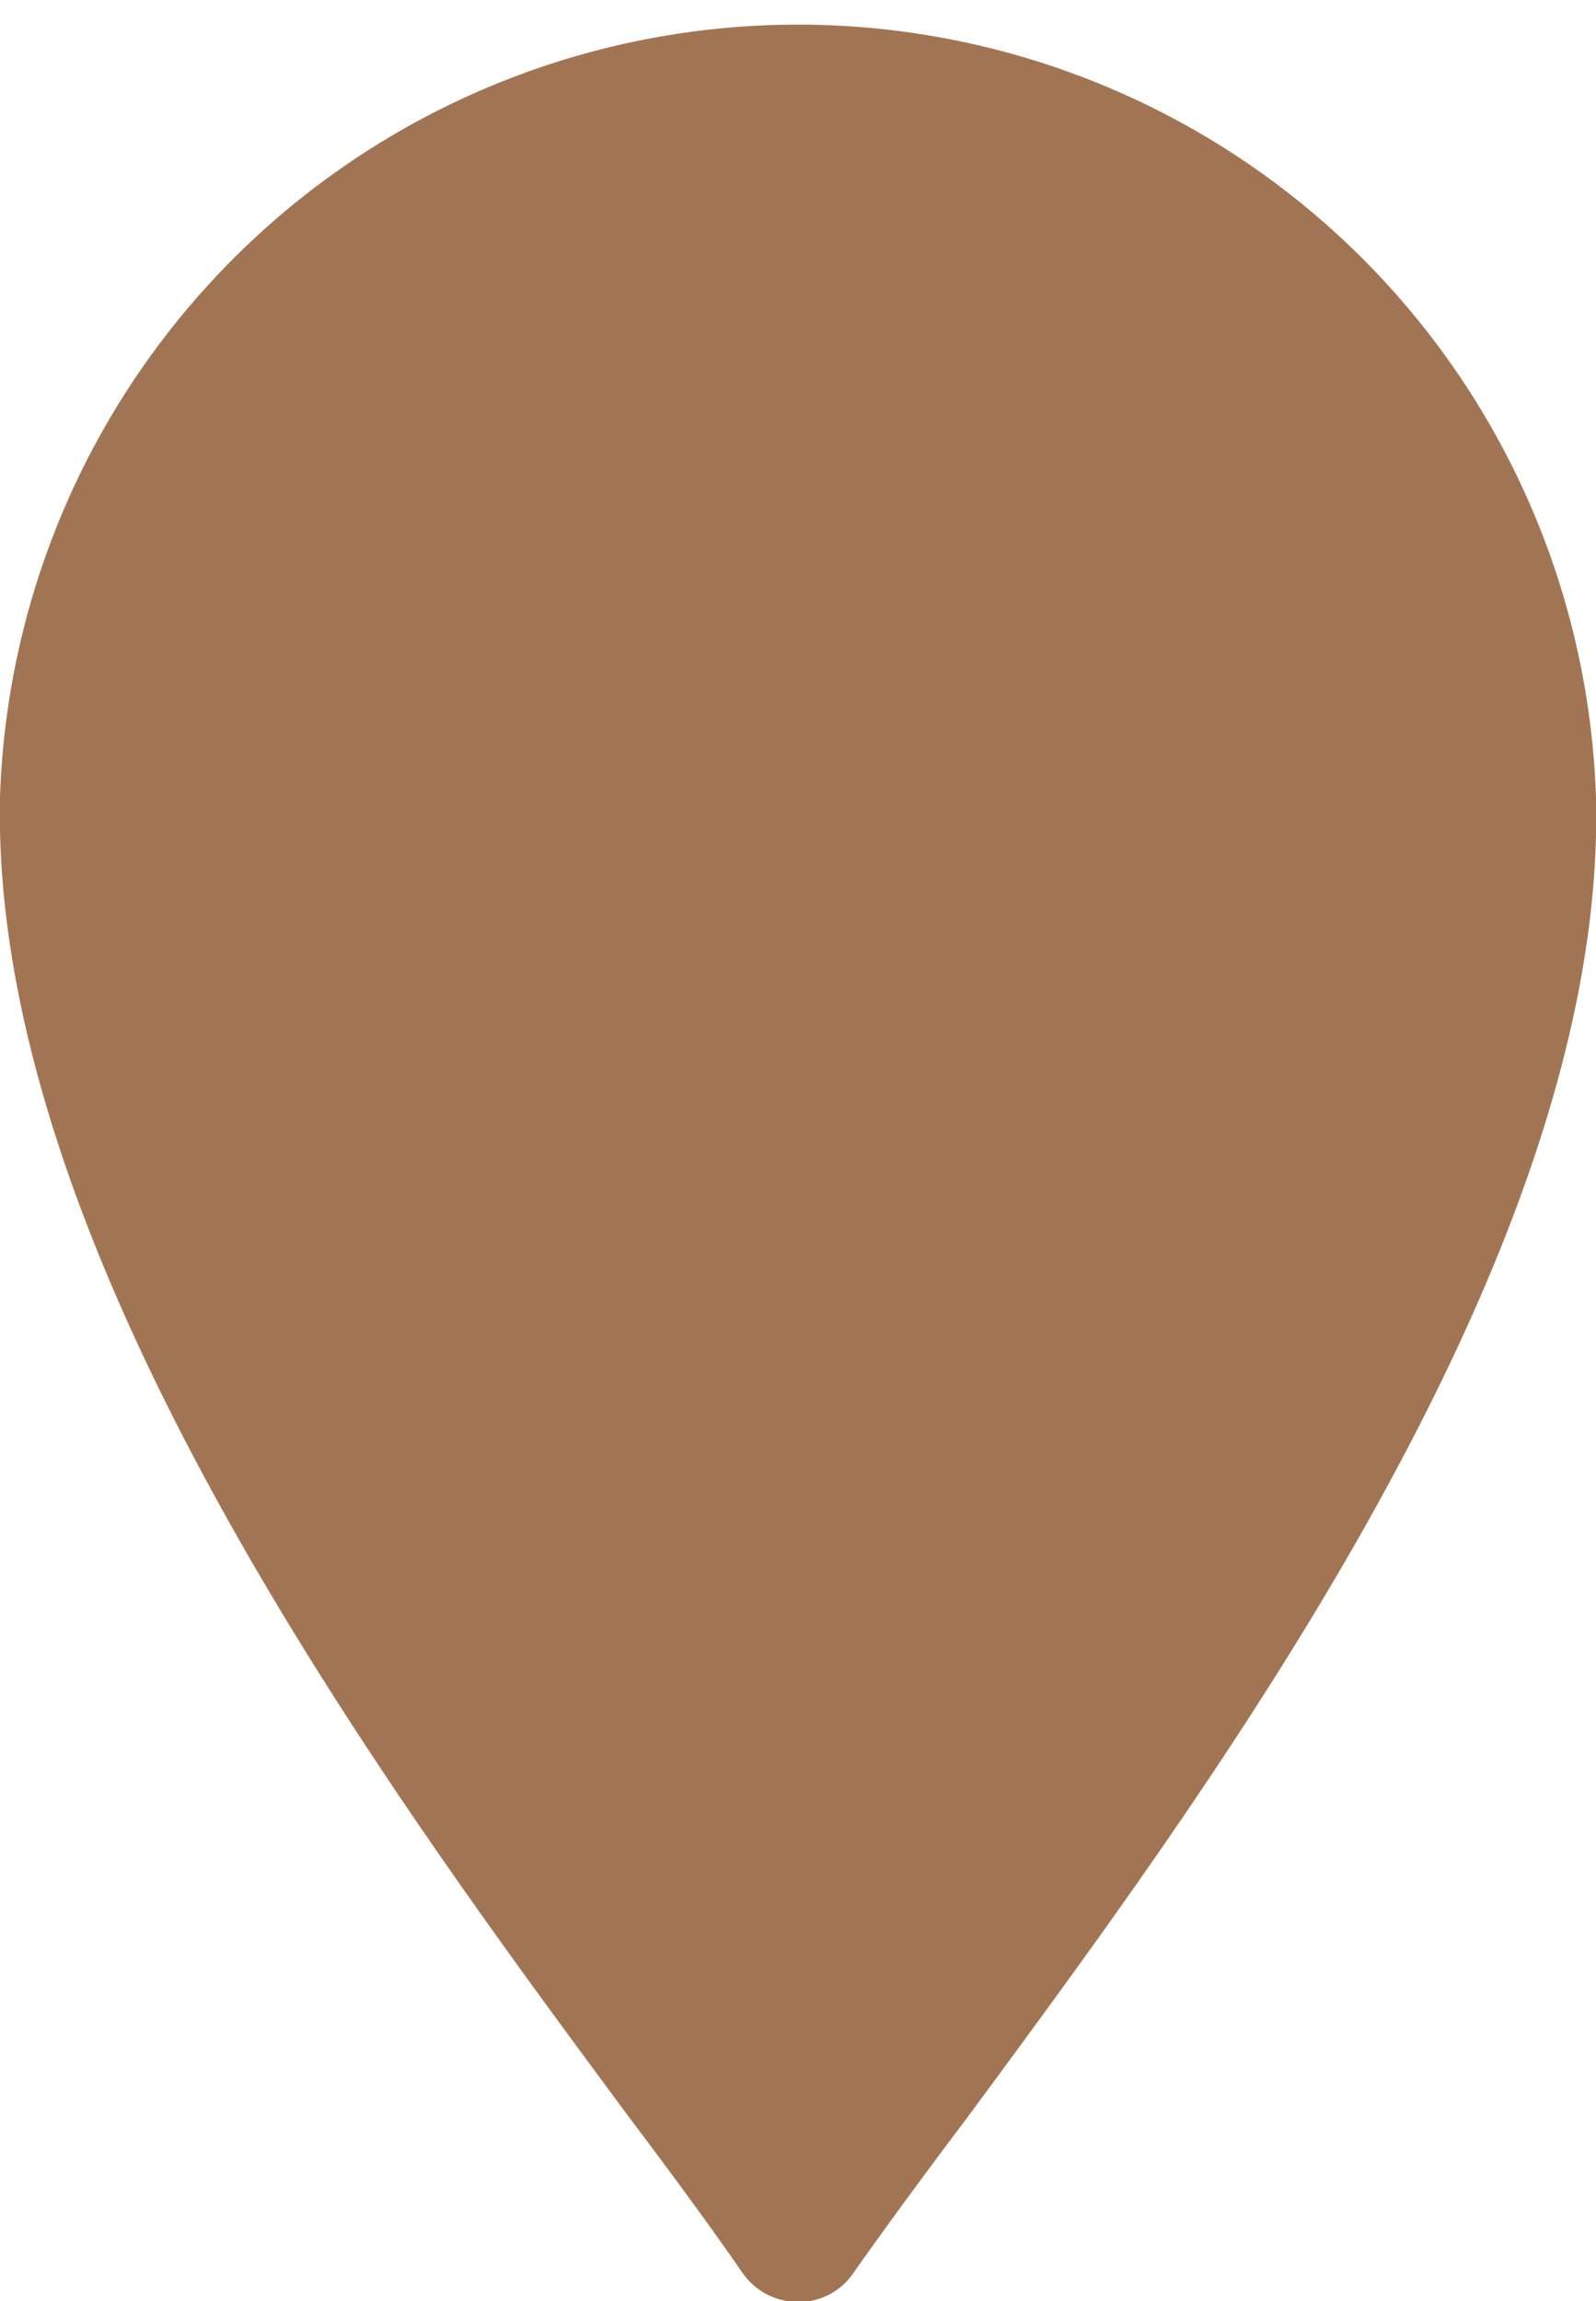
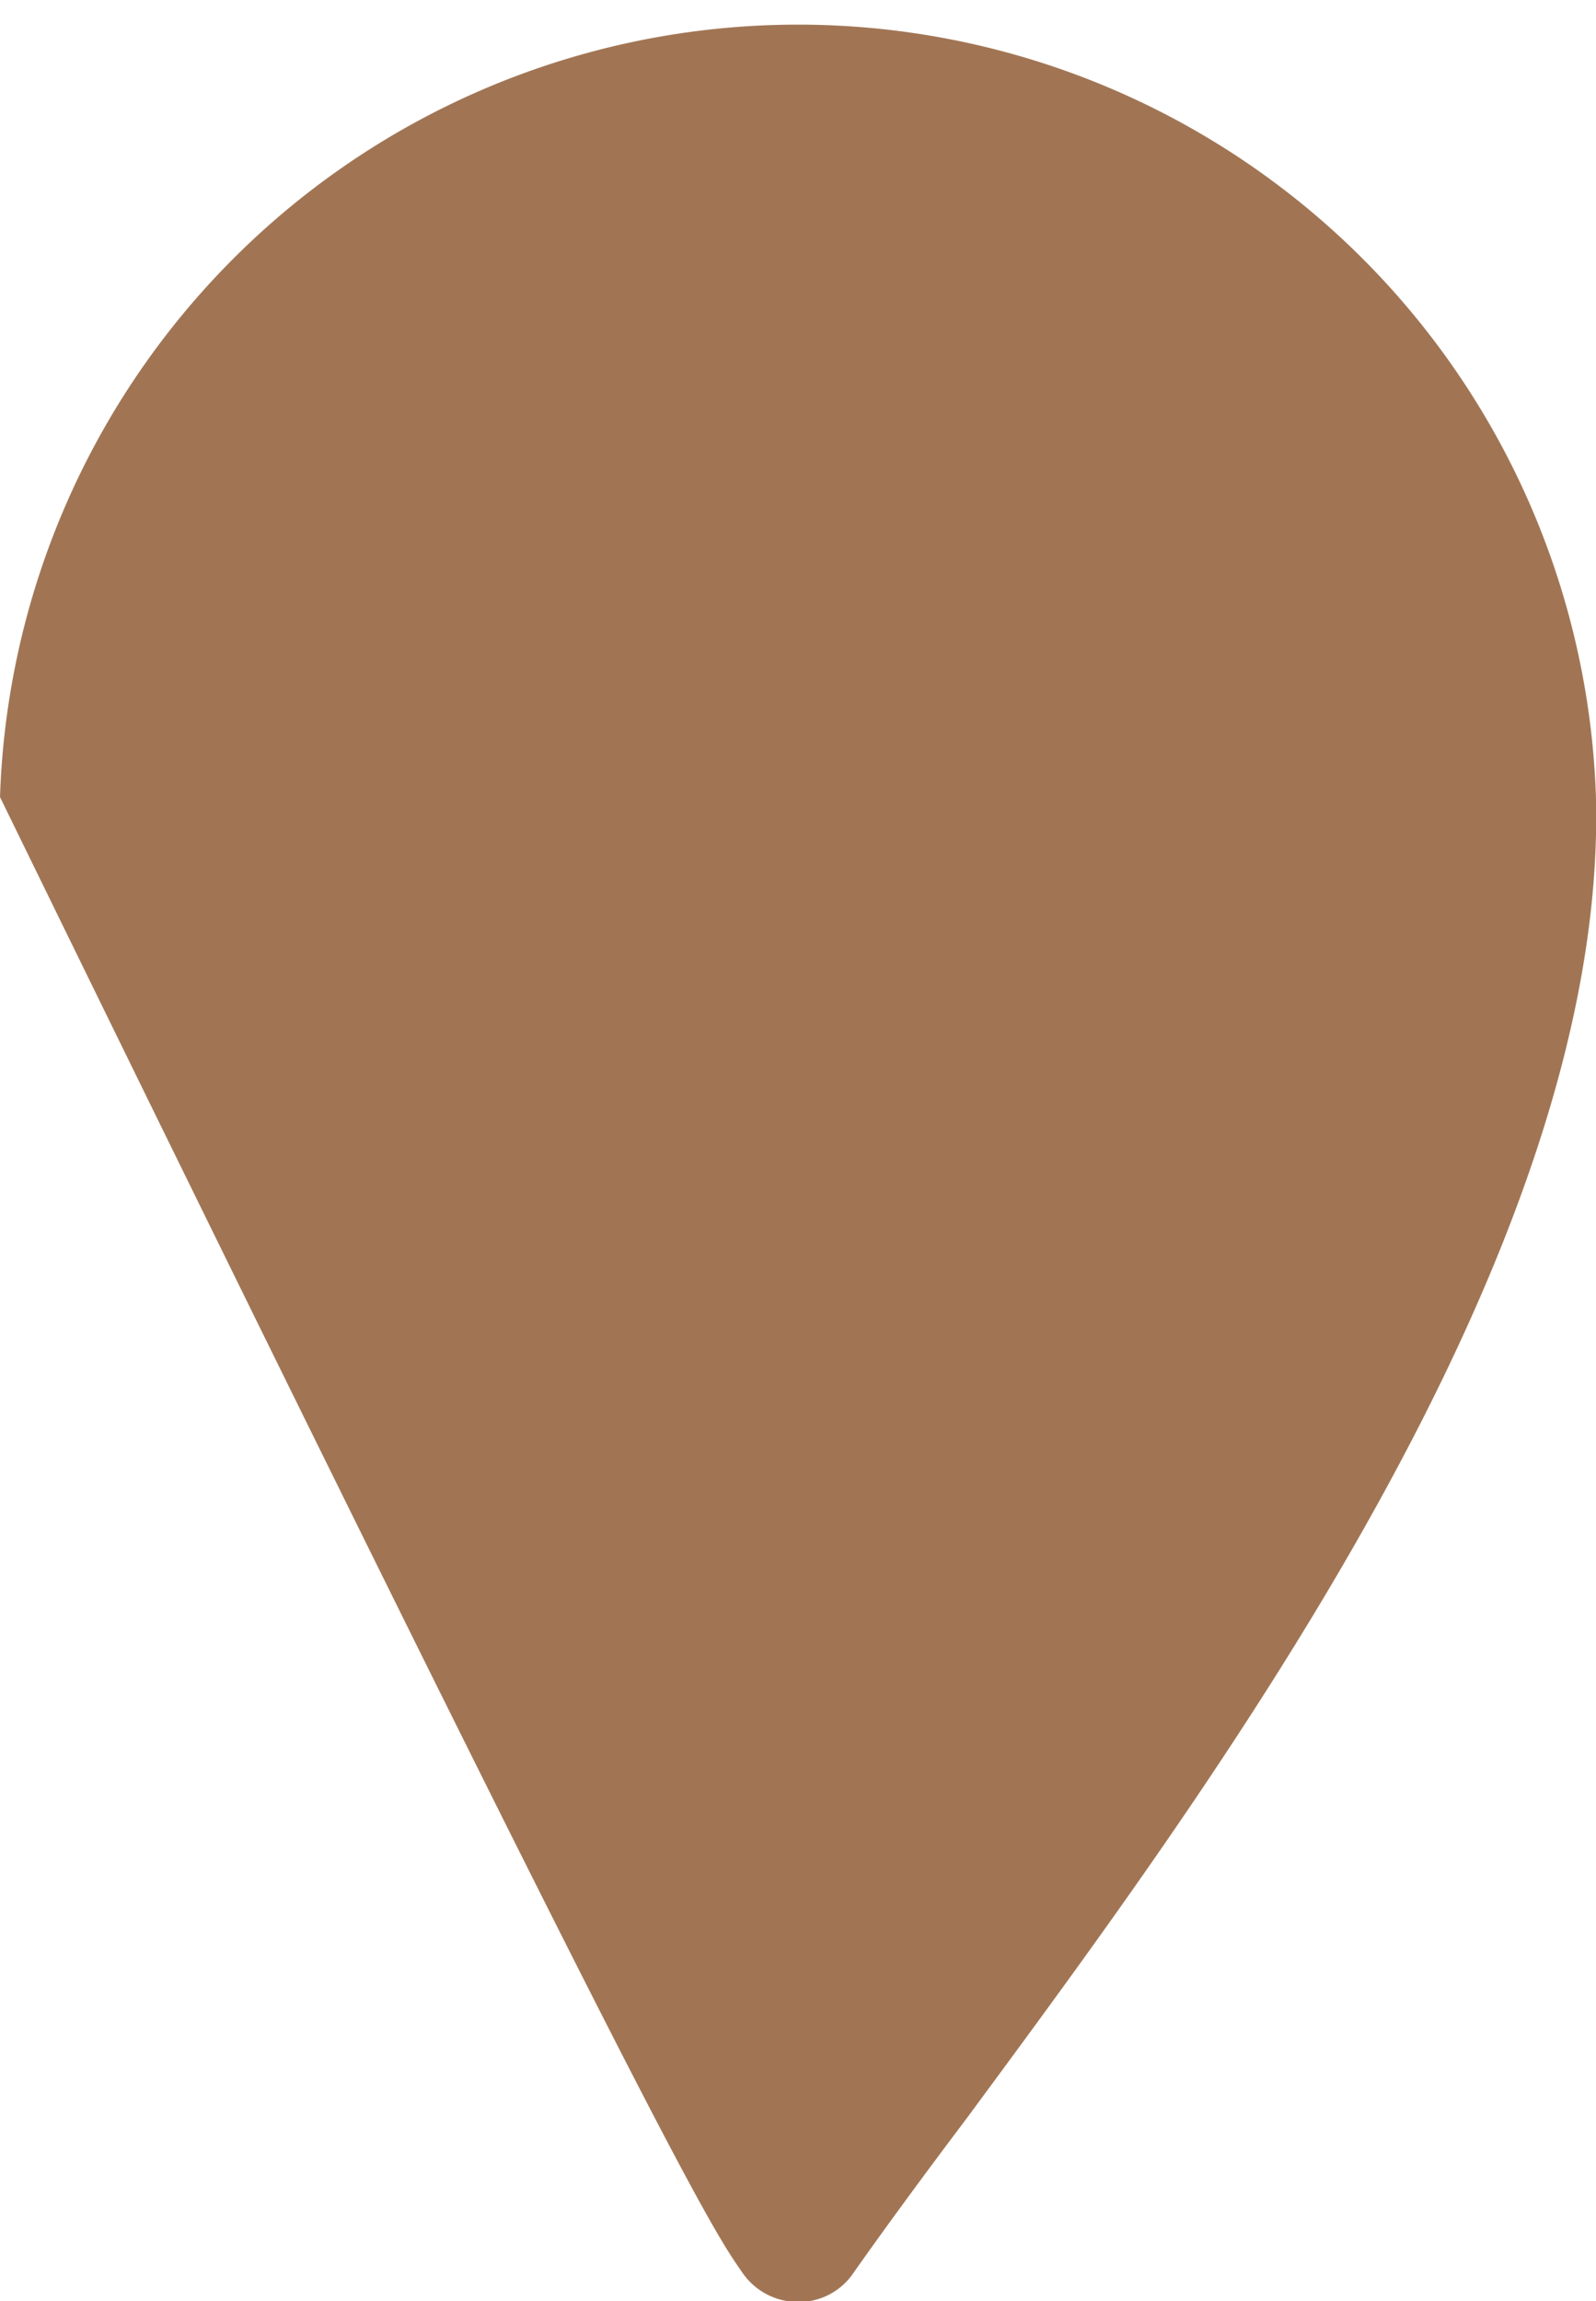
<svg xmlns="http://www.w3.org/2000/svg" viewBox="0 0 19.67 28.35">
  <defs>
    <style>.cls-1{fill:#a17554;}</style>
  </defs>
  <title>preferred-icon</title>
  <g id="Layer_2" data-name="Layer 2">
    <g id="Layer_1-2" data-name="Layer 1">
-       <path class="cls-1" d="M9.15,28a.83.83,0,0,0,.69.36.81.81,0,0,0,.68-.36c.38-.54.85-1.18,1.4-1.91,2.95-4,7.88-10.61,7.75-16.25A9.84,9.84,0,0,0,0,9.82c-.12,5.65,4.81,12.29,7.75,16.26C8.3,26.81,8.77,27.45,9.15,28Z" />
+       <path class="cls-1" d="M9.15,28a.83.83,0,0,0,.69.36.81.81,0,0,0,.68-.36c.38-.54.85-1.18,1.4-1.91,2.95-4,7.88-10.61,7.75-16.25A9.84,9.84,0,0,0,0,9.82C8.3,26.81,8.77,27.45,9.15,28Z" />
    </g>
  </g>
</svg>